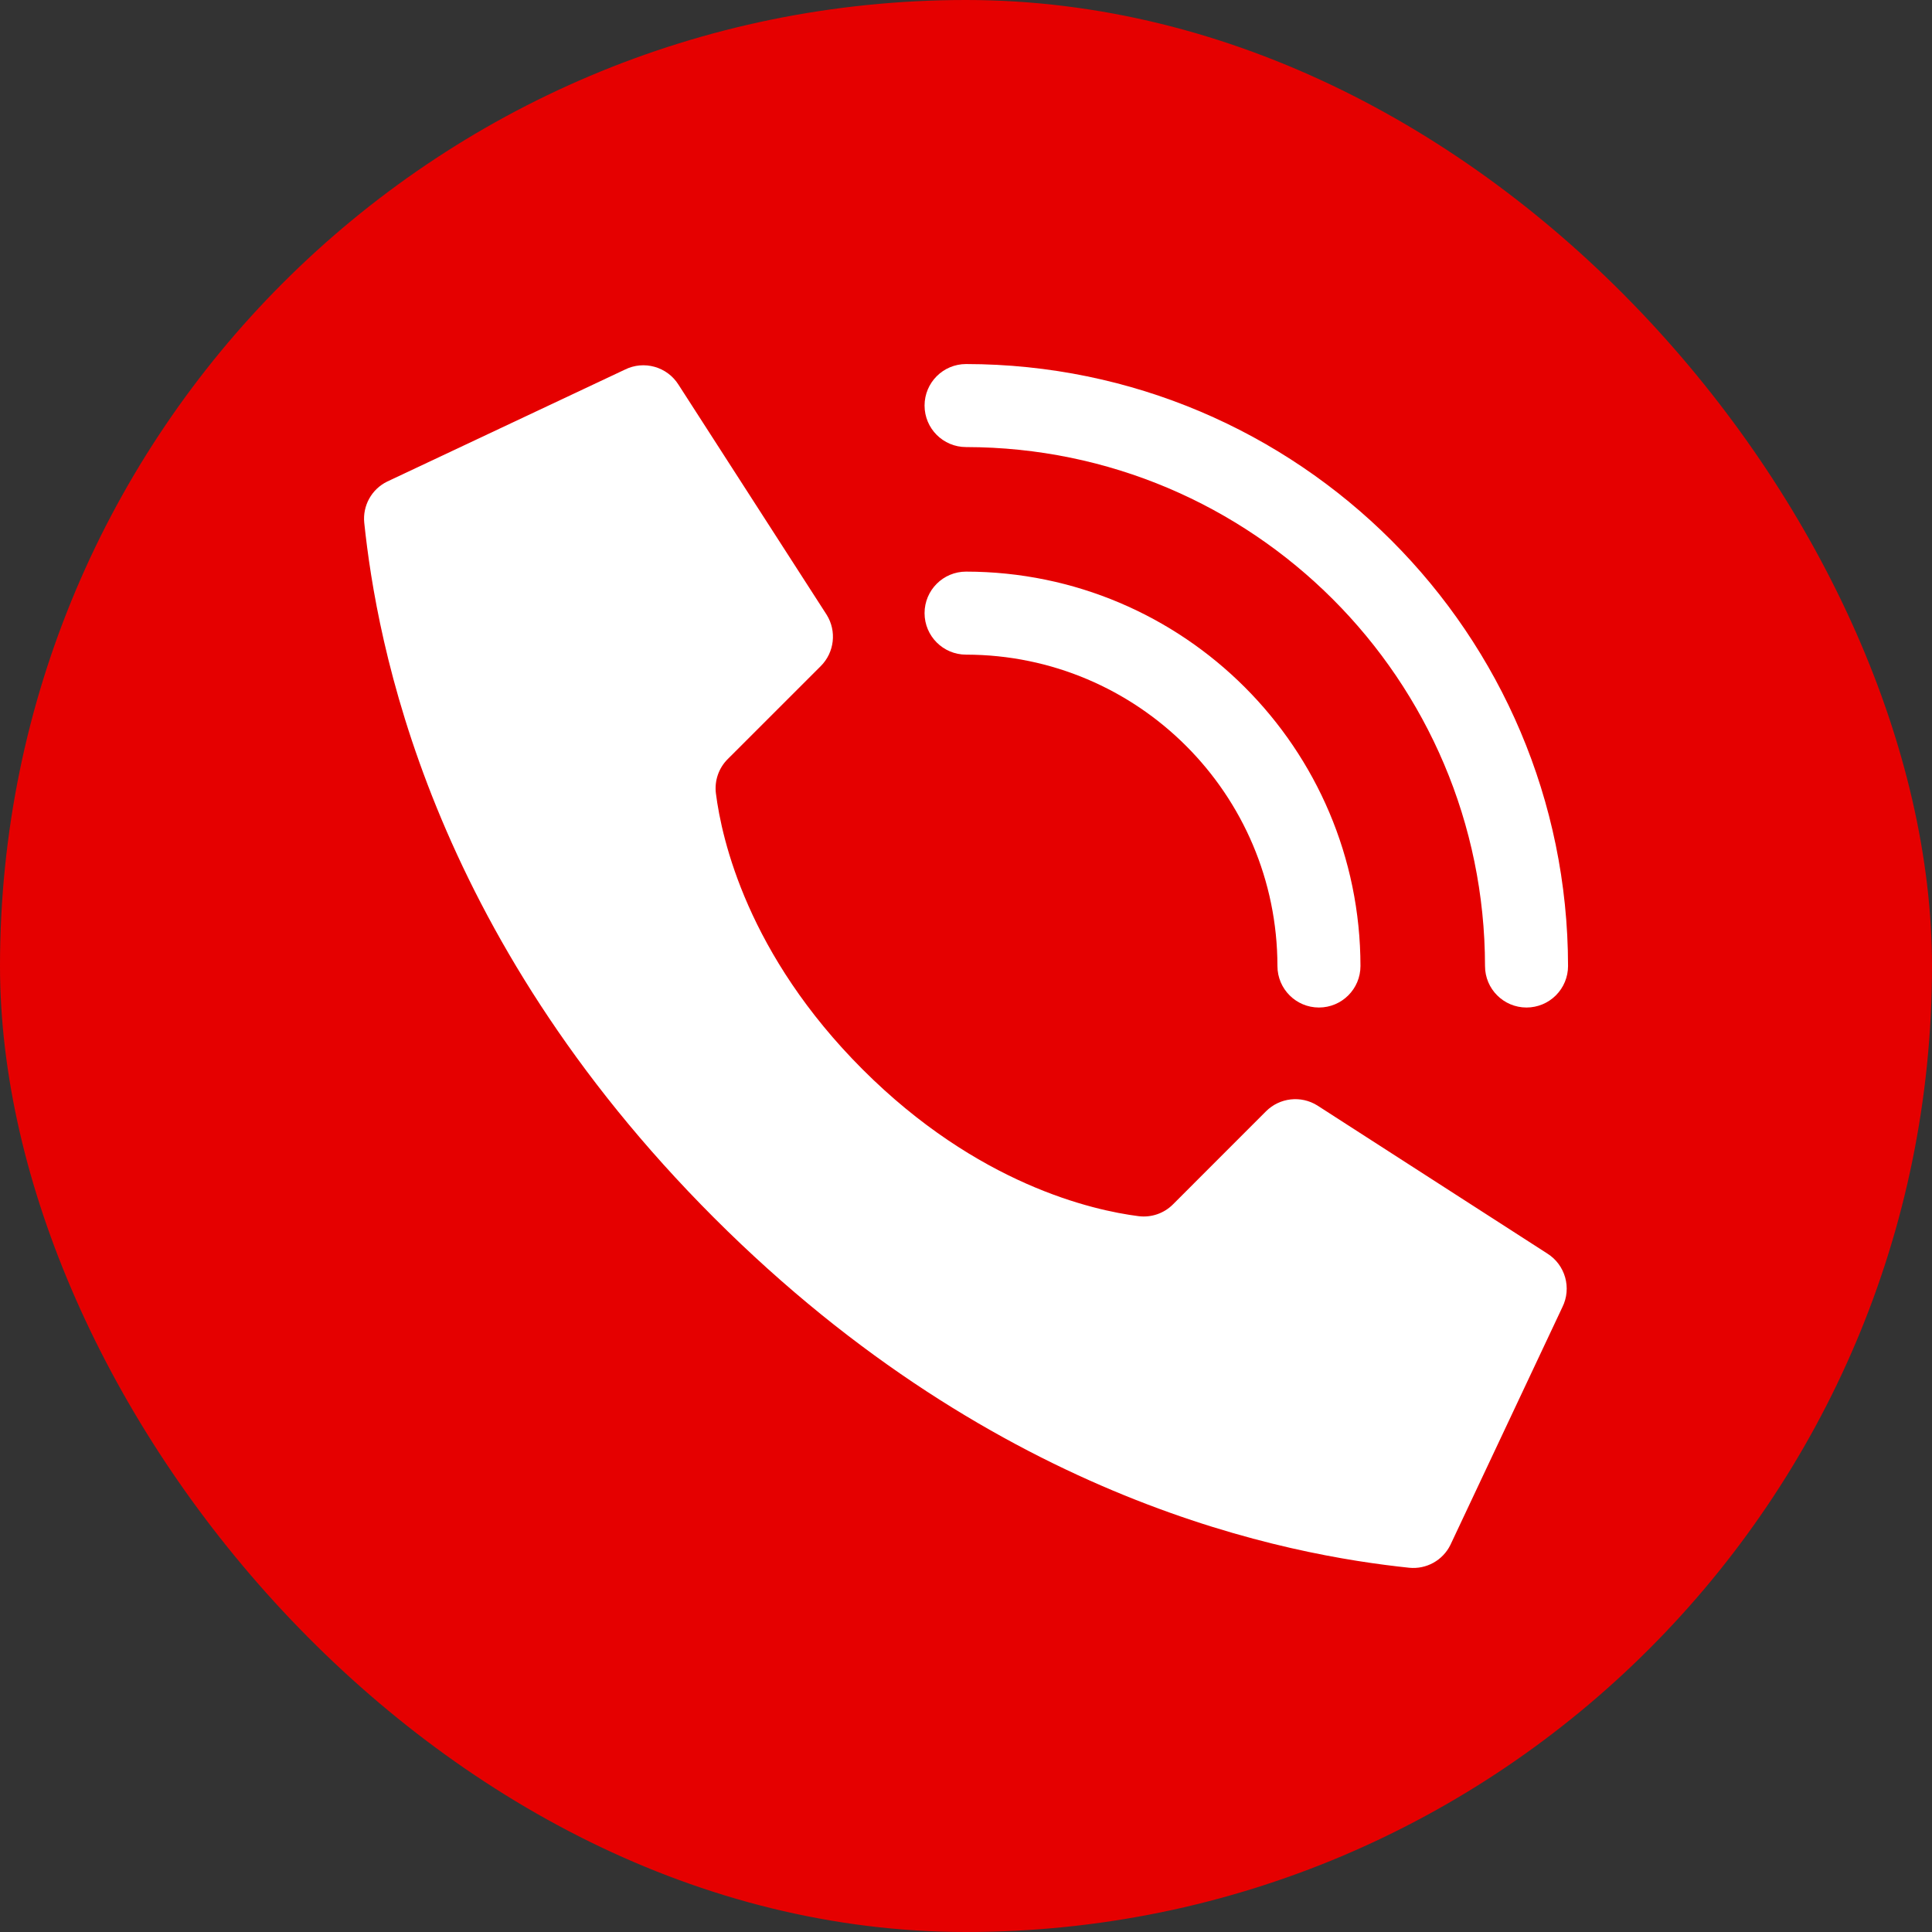
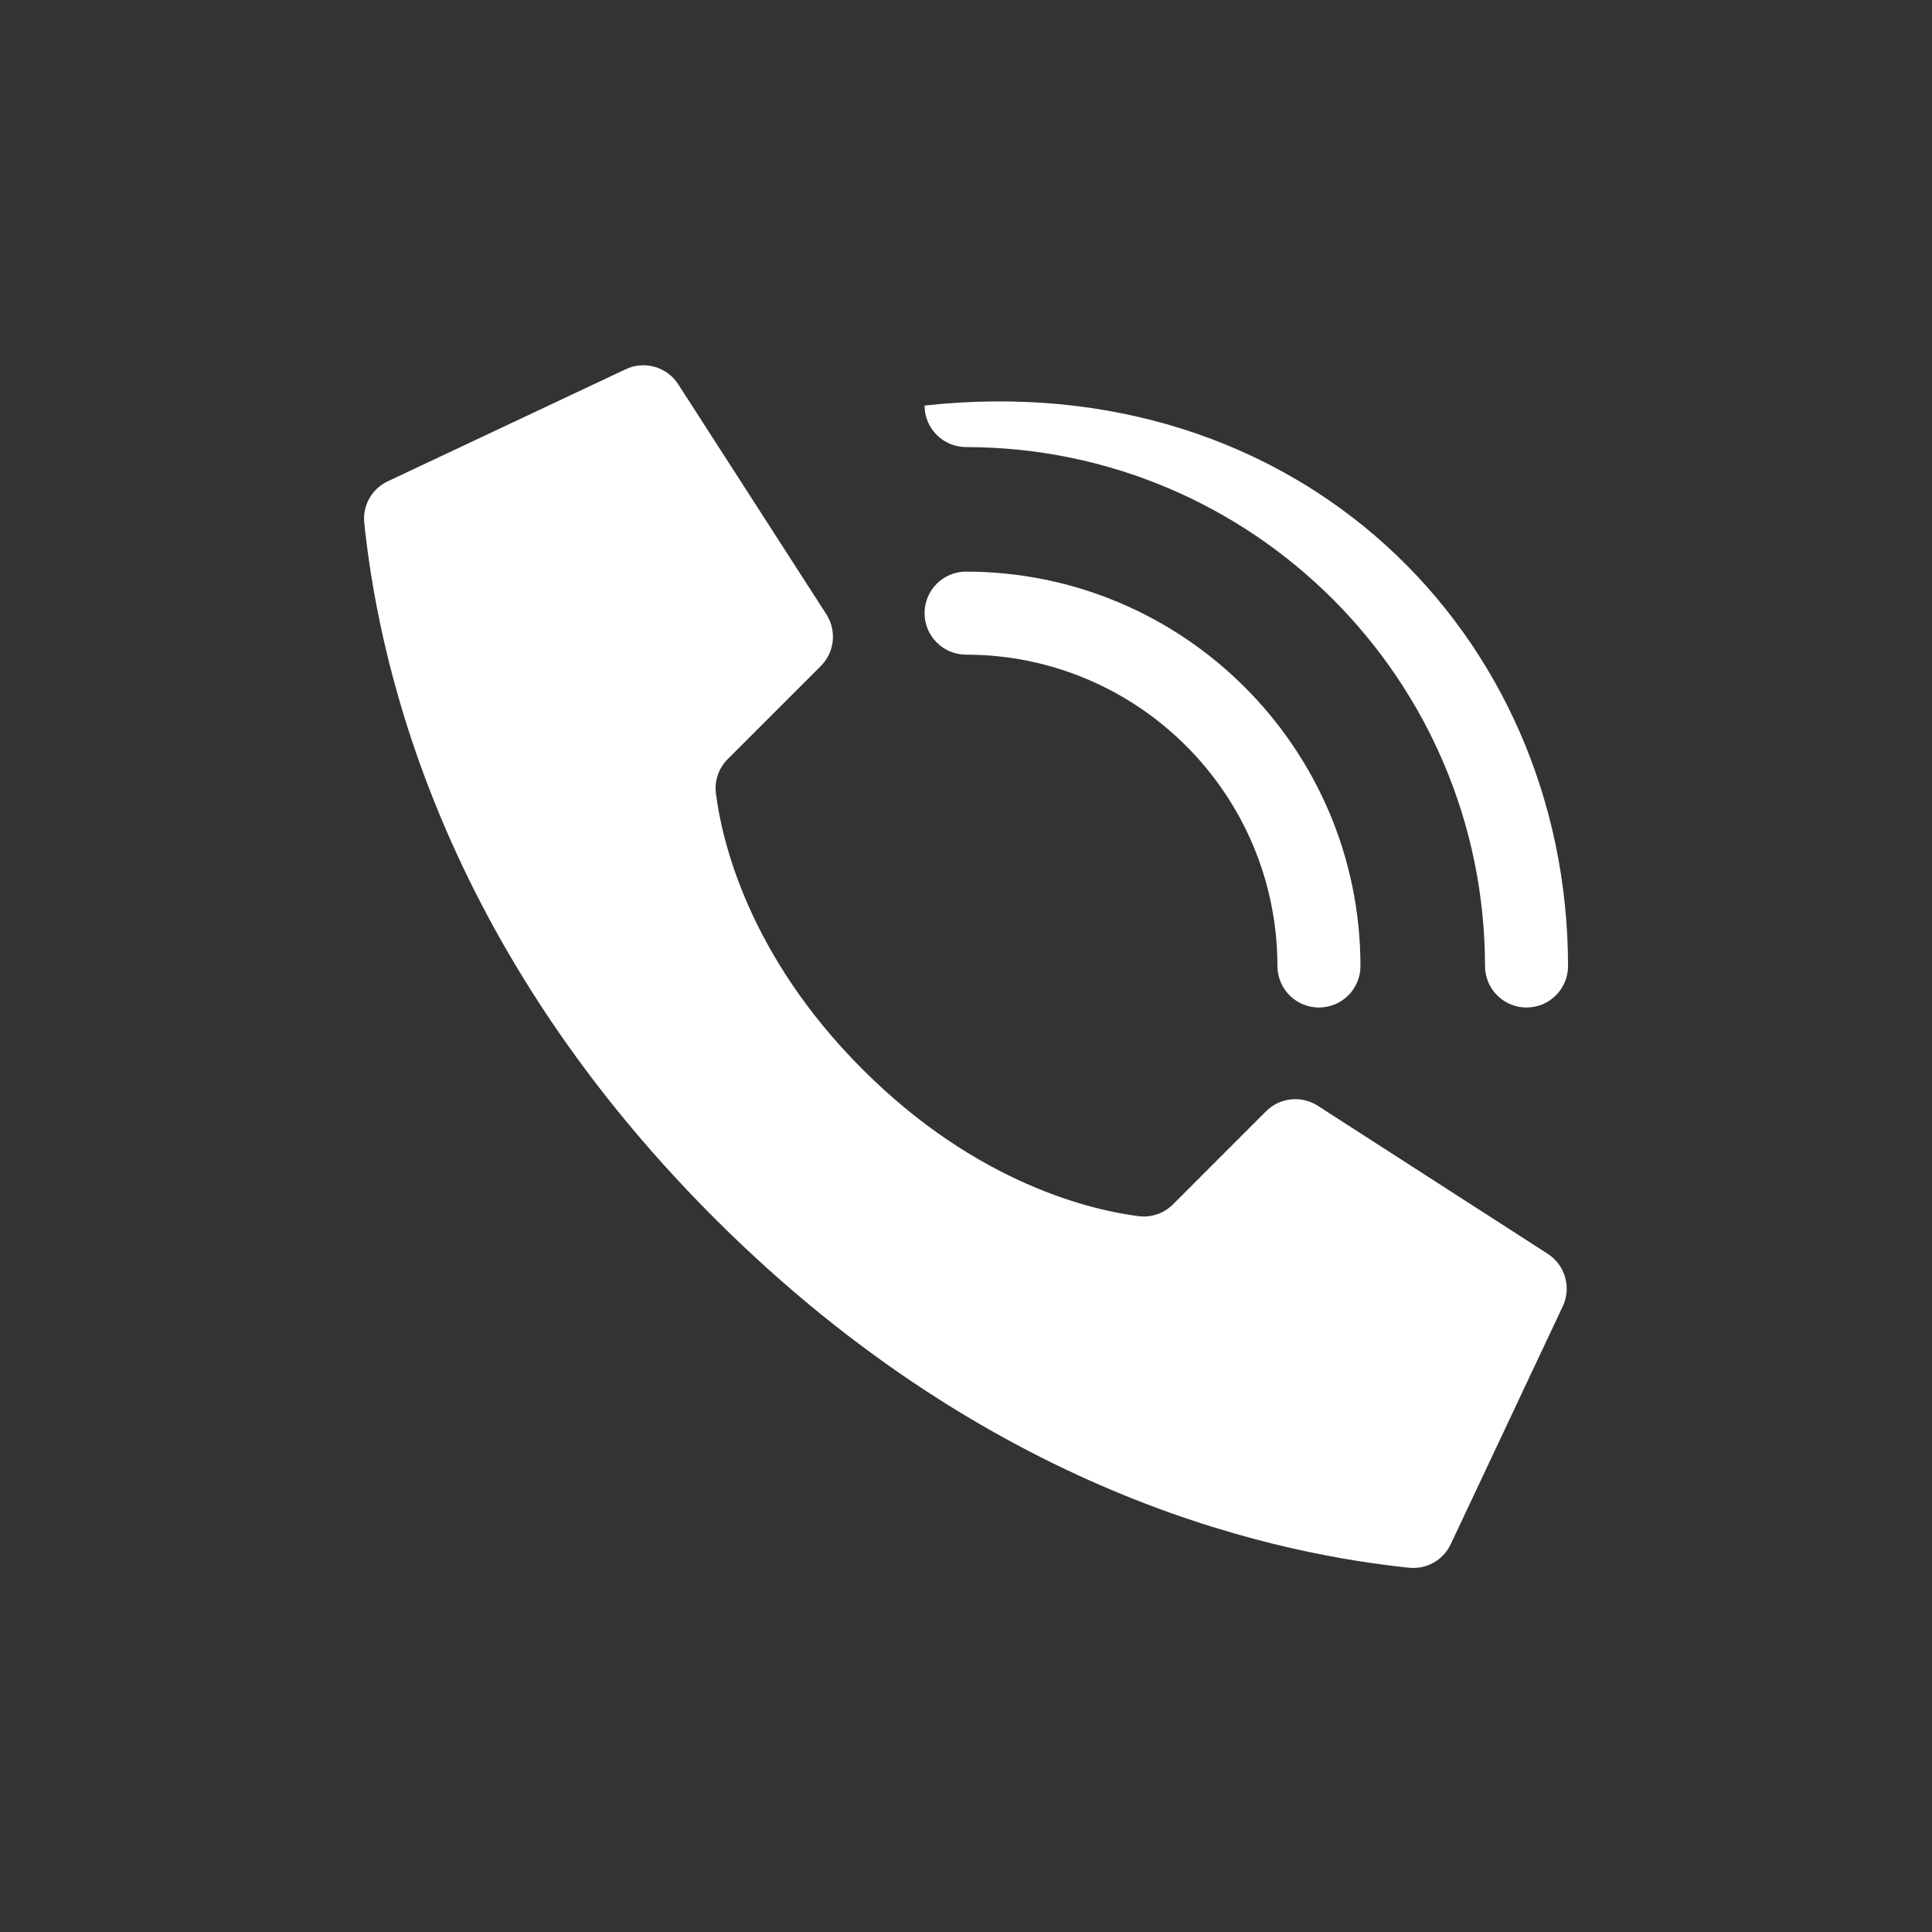
<svg xmlns="http://www.w3.org/2000/svg" width="1348" height="1348" viewBox="0 0 1348 1348" fill="none">
  <rect x="0" y="0" width="1348" height="1348" fill="#333333" stroke="none" />
-   <rect width="1348" height="1348" rx="674" fill="#E50000" />
  <path d="M601.885 746.173C521.708 665.995 503.604 585.818 499.52 553.695C498.379 544.813 501.435 535.905 507.79 529.595L572.673 464.741C582.218 455.202 583.911 440.337 576.757 428.896L473.451 268.483C465.536 255.814 449.285 251.242 435.926 257.925L270.082 336.031C259.278 341.351 252.924 352.829 254.151 364.809C262.84 447.361 298.83 650.296 498.26 849.74C697.69 1049.18 900.595 1085.16 983.191 1093.85C995.171 1095.08 1006.65 1088.72 1011.97 1077.92L1090.08 912.074C1096.73 898.744 1092.19 882.536 1079.57 874.607L919.162 771.33C907.728 764.168 892.863 765.85 883.317 775.385L818.463 840.268C812.153 846.623 803.245 849.679 794.363 848.538C762.24 844.454 682.063 826.35 601.885 746.173V746.173Z" fill="white" />
  <path d="M920.263 702.969C904.266 702.969 891.297 690.001 891.297 674.003C891.161 554.079 793.978 456.895 674.053 456.76C658.056 456.76 645.088 443.791 645.088 427.794C645.088 411.797 658.056 398.828 674.053 398.828C825.959 398.996 949.061 522.098 949.229 674.003C949.229 690.001 936.26 702.969 920.263 702.969Z" fill="white" />
-   <path d="M1065.09 702.97C1049.09 702.97 1036.13 690.002 1036.13 674.004C1035.9 474.13 873.928 312.155 674.053 311.932C658.056 311.932 645.088 298.963 645.088 282.966C645.088 266.968 658.056 254 674.053 254C905.91 254.255 1093.8 442.148 1094.06 674.004C1094.06 681.687 1091.01 689.054 1085.57 694.486C1080.14 699.918 1072.77 702.97 1065.09 702.97Z" fill="white" />
+   <path d="M1065.09 702.97C1049.09 702.97 1036.13 690.002 1036.13 674.004C1035.9 474.13 873.928 312.155 674.053 311.932C658.056 311.932 645.088 298.963 645.088 282.966C905.91 254.255 1093.8 442.148 1094.06 674.004C1094.06 681.687 1091.01 689.054 1085.57 694.486C1080.14 699.918 1072.77 702.97 1065.09 702.97Z" fill="white" />
</svg>